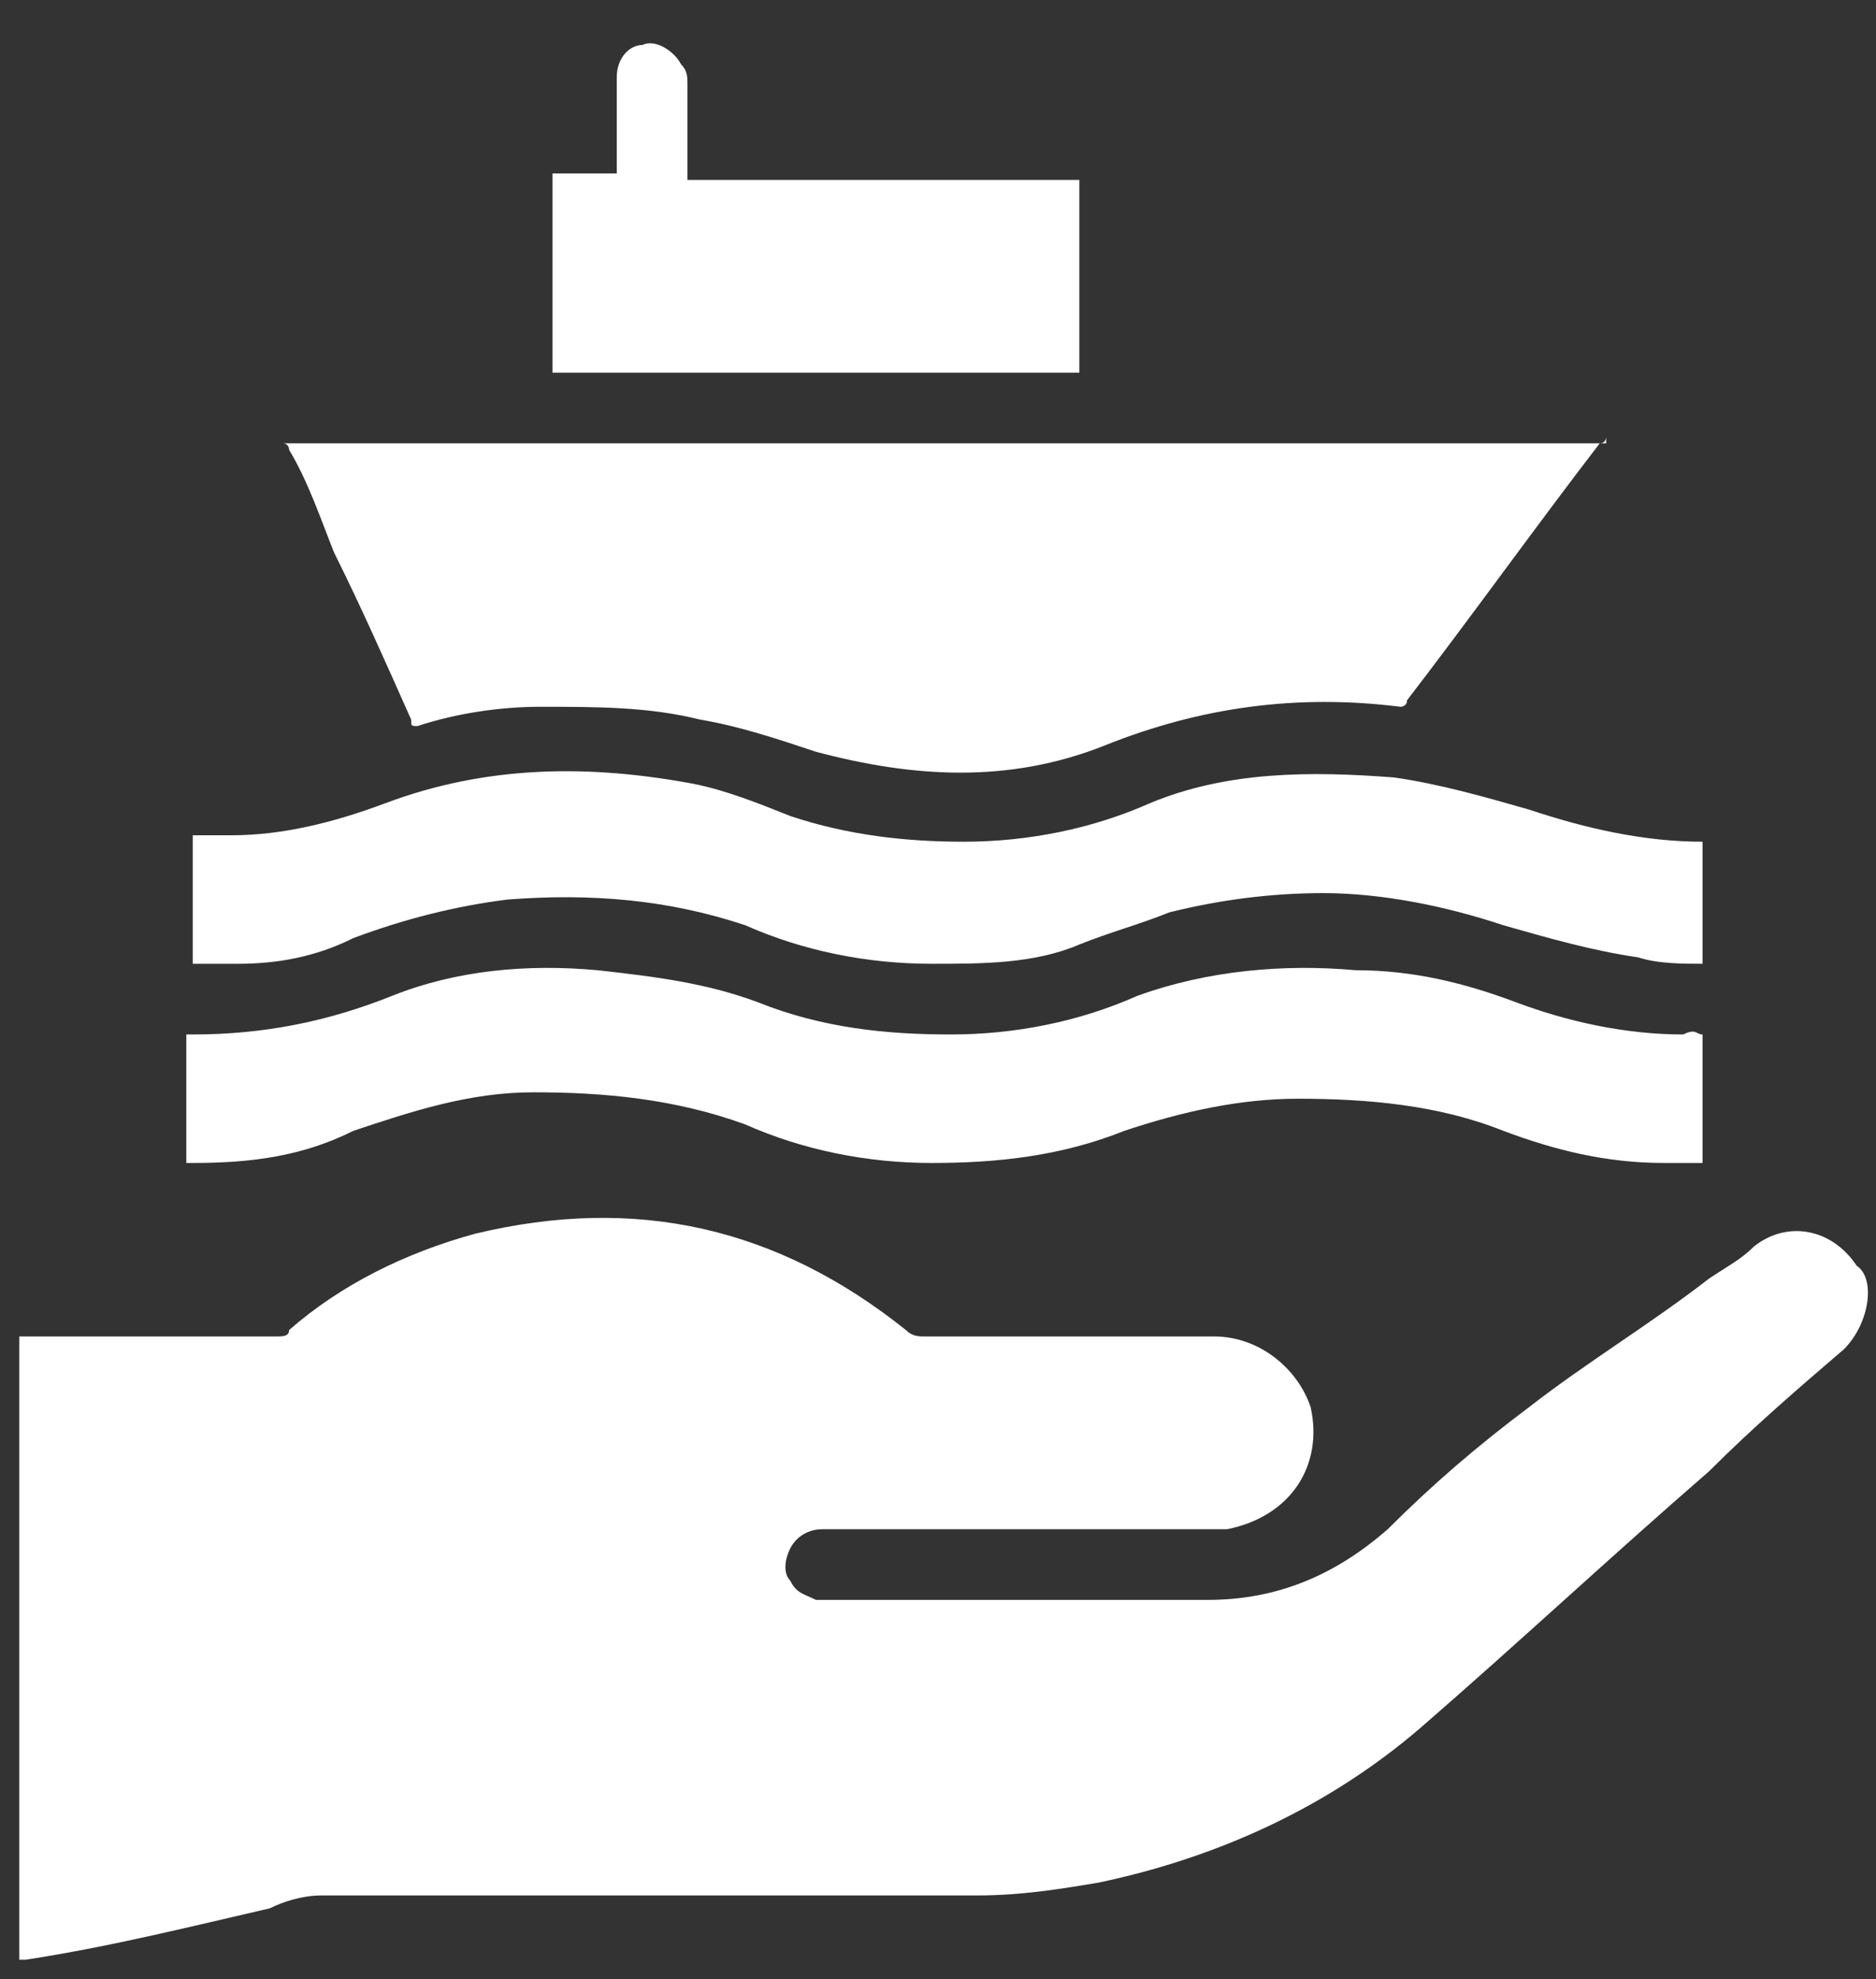
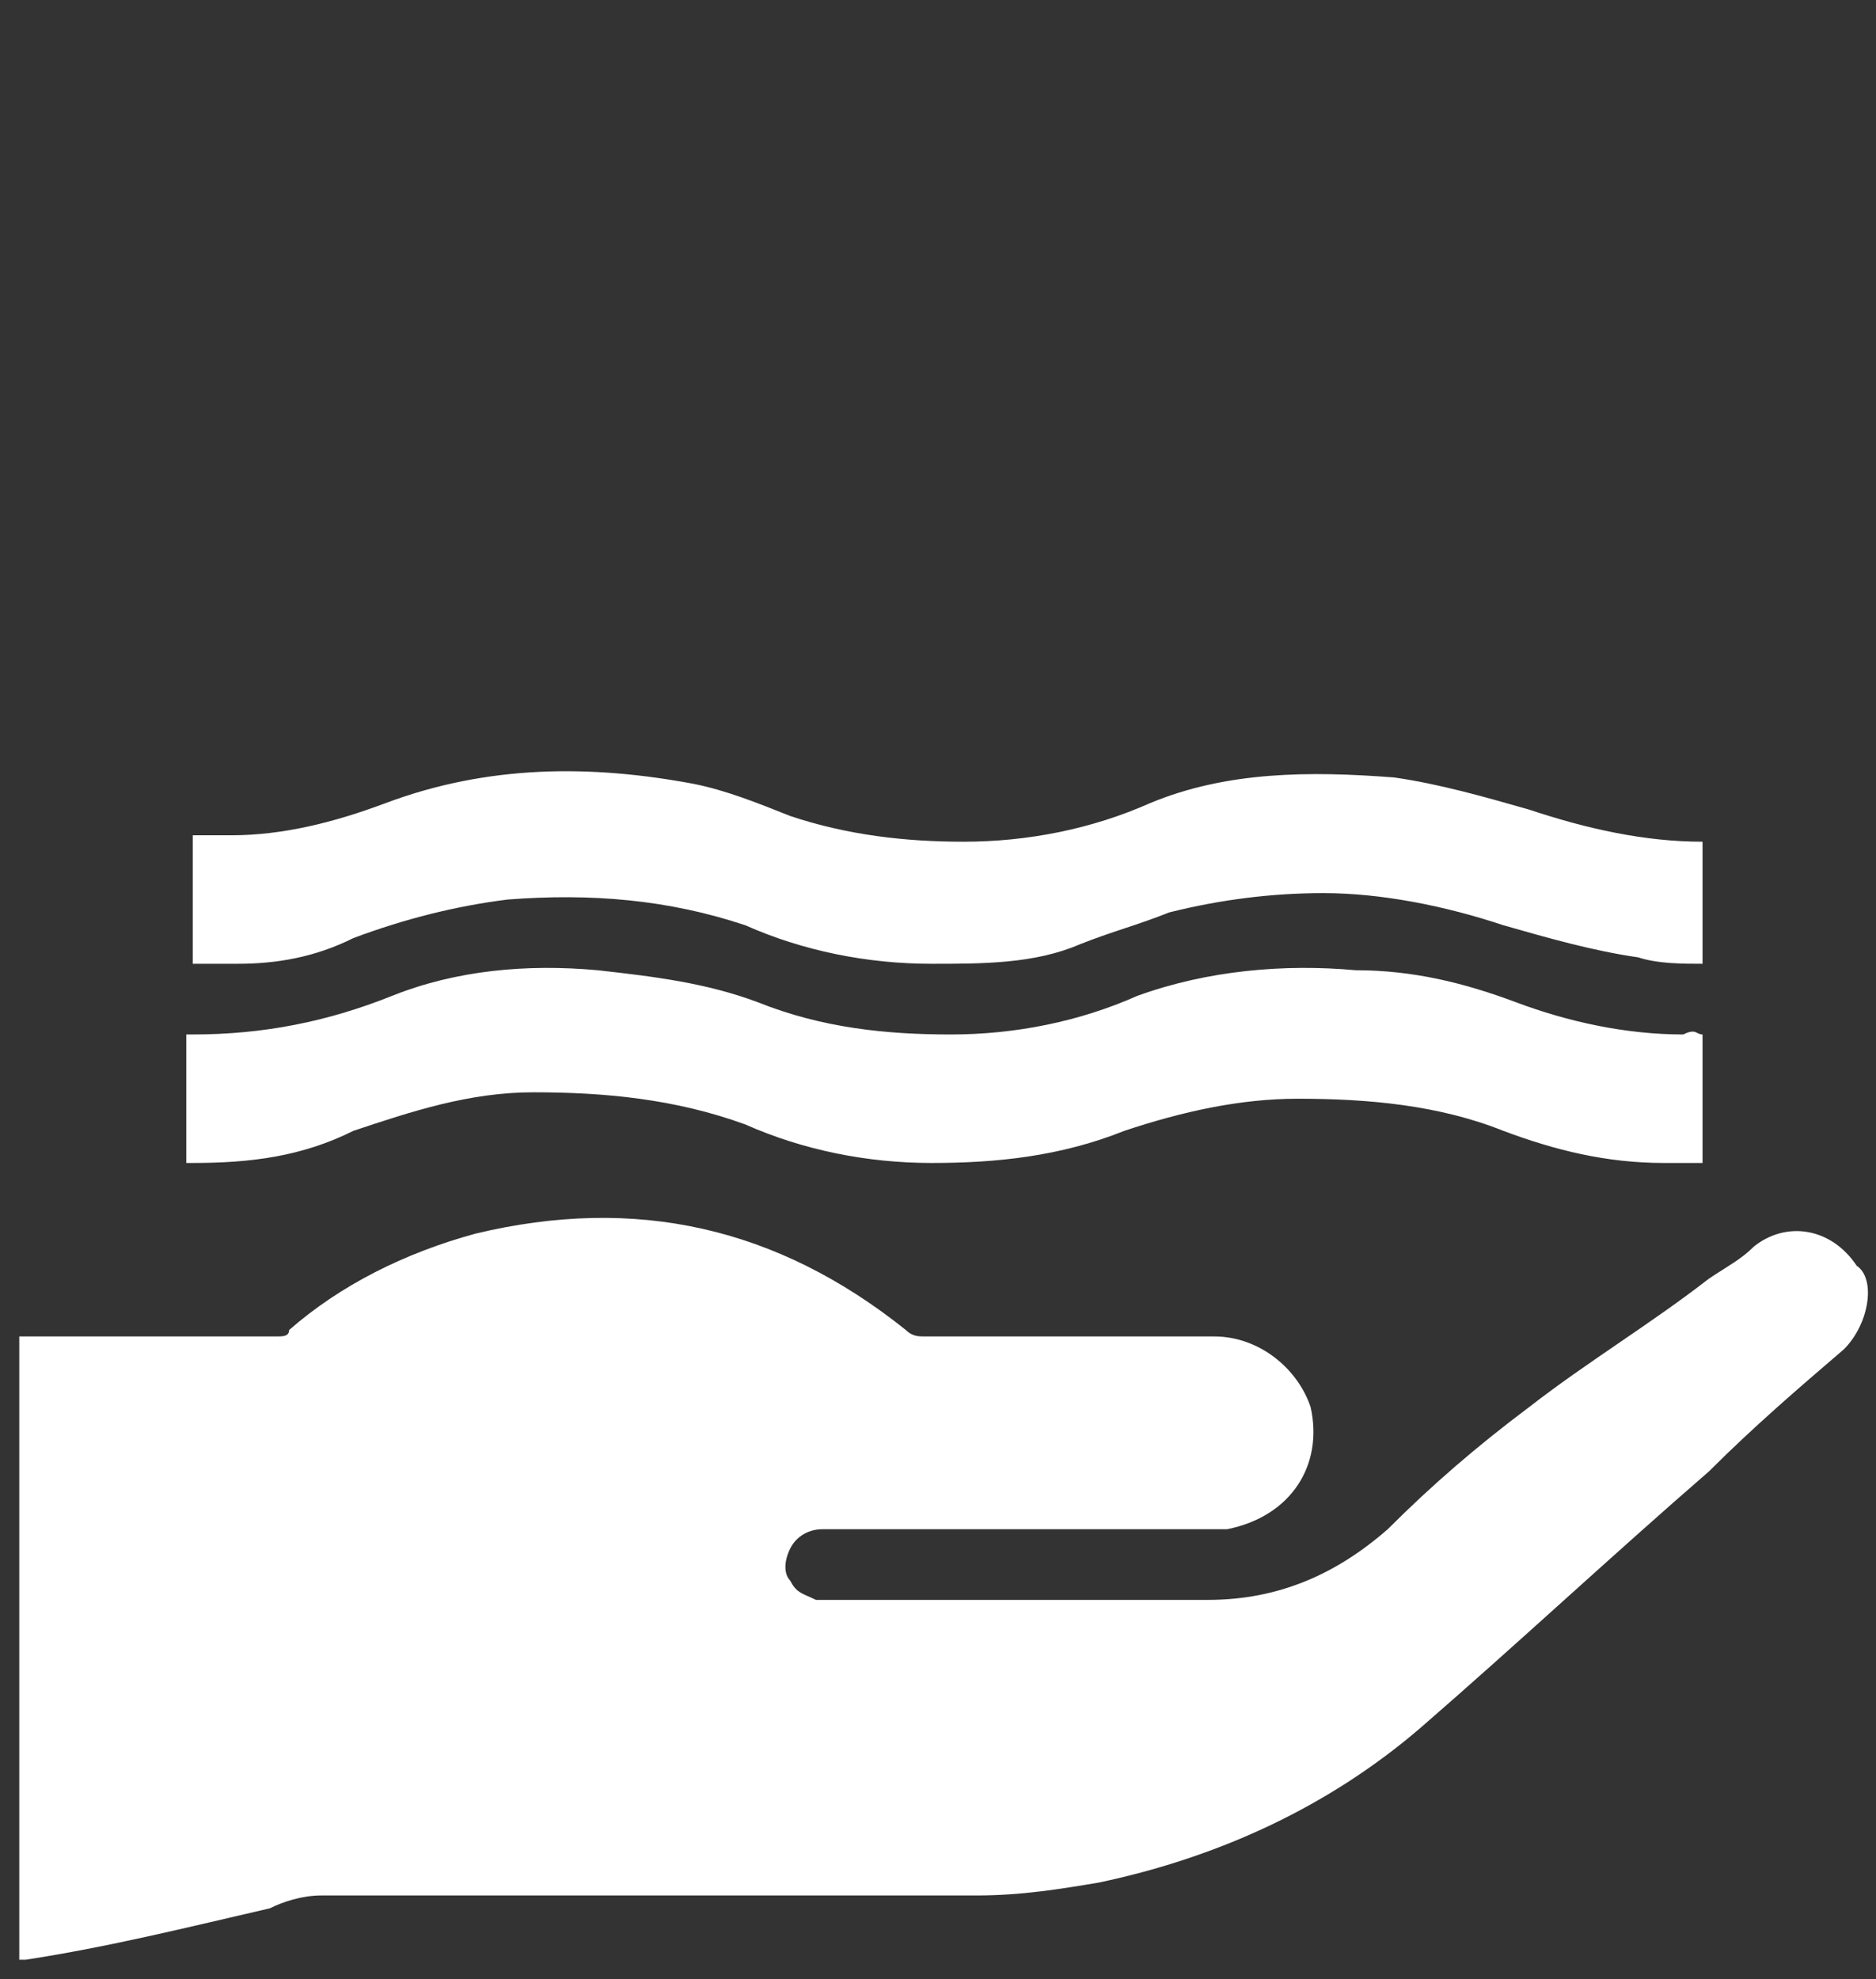
<svg xmlns="http://www.w3.org/2000/svg" version="1.1" id="Layer_1" x="0px" y="0px" viewBox="0 0 29.2 30.8" style="enable-background:new 0 0 29.2 30.8;" xml:space="preserve">
  <rect x="0" y="0" width="29.2" height="30.8" fill="#333333" stroke="none" />
  <style type="text/css">
	.st0{fill:#FFFFFF;}
</style>
  <g>
    <path class="st0" d="M28.7,21c-0.7,0.6-1.4,1.2-2.1,1.9c-1.5,1.3-3,2.7-4.5,4c-1.4,1.2-3.1,2-5,2.4c-0.6,0.1-1.2,0.2-1.9,0.2   c-3.4,0-6.8,0-10.2,0c-0.3,0-0.6,0.1-0.8,0.2c-1.3,0.3-2.5,0.6-3.8,0.8c0,0-0.1,0-0.1,0v-9.7h4c0.1,0,0.2,0,0.2-0.1   c0.8-0.7,1.8-1.2,2.9-1.5c2.5-0.6,4.7-0.1,6.7,1.5c0.1,0.1,0.2,0.1,0.3,0.1h4.5c0.7,0,1.3,0.5,1.5,1.1c0.2,0.9-0.3,1.7-1.3,1.9   c-0.1,0-0.3,0-0.4,0h-5.9c-0.2,0-0.4,0.1-0.5,0.3c-0.1,0.2-0.1,0.4,0,0.5c0.1,0.2,0.2,0.2,0.4,0.3h6.1c1.1,0,2-0.4,2.8-1.1   c0.7-0.7,1.4-1.3,2.2-1.9c0.9-0.7,1.9-1.3,2.8-2c0.3-0.2,0.5-0.3,0.7-0.5c0.5-0.4,1.2-0.3,1.6,0.3C29.2,19.9,29.1,20.6,28.7,21z" />
-     <path class="st0" d="M25,6.8c0,0,0,0.1-0.1,0.1c-1,1.3-2,2.7-3,4c0,0.1-0.1,0.1-0.1,0.1c-1.6-0.2-3.1,0-4.6,0.6   c-1.5,0.6-3,0.5-4.5,0.1c-0.6-0.2-1.2-0.4-1.8-0.5c-0.8-0.2-1.6-0.2-2.5-0.2c-0.6,0-1.3,0.1-1.9,0.3c-0.1,0-0.1,0-0.1-0.1   C6,10.3,5.6,9.4,5.2,8.6C5,8.1,4.8,7.5,4.5,7c0,0,0-0.1-0.1-0.1H25z" />
    <path class="st0" d="M26.5,16.1v2h-0.6c-0.9,0-1.7-0.2-2.5-0.5c-1-0.4-2.1-0.5-3.2-0.5c-0.9,0-1.8,0.2-2.7,0.5c-1,0.4-2,0.5-3,0.5   c-1,0-2-0.2-2.9-0.6c-1.1-0.4-2.2-0.5-3.3-0.5c-1,0-1.9,0.3-2.8,0.6C4.7,18,3.9,18.1,3,18.1c0,0-0.1,0-0.1,0v-2H3   c1.1,0,2.1-0.2,3.1-0.6c1-0.4,2.1-0.5,3.2-0.4c0.9,0.1,1.7,0.2,2.5,0.5c1,0.4,2,0.5,3,0.5c1,0,2-0.2,2.9-0.6   c1.1-0.4,2.3-0.5,3.4-0.4c0.9,0,1.7,0.2,2.5,0.5c0.8,0.3,1.7,0.5,2.6,0.5C26.4,16,26.4,16.1,26.5,16.1L26.5,16.1z" />
    <path class="st0" d="M26.5,13V15c-0.3,0-0.7,0-1-0.1c-0.7-0.1-1.4-0.3-2.1-0.5c-0.9-0.3-1.9-0.5-2.8-0.5c-0.8,0-1.6,0.1-2.4,0.3   c-0.5,0.2-0.9,0.3-1.4,0.5C16.1,15,15.3,15,14.5,15c-1,0-2-0.2-2.9-0.6C10.4,14,9.2,13.9,7.9,14c-0.8,0.1-1.6,0.3-2.4,0.6   C4.9,14.9,4.3,15,3.7,15c-0.3,0-0.5,0-0.7,0V13h0.6c0.8,0,1.6-0.2,2.4-0.5c1.6-0.6,3.2-0.6,4.8-0.3c0.5,0.1,1,0.3,1.5,0.5   c0.9,0.3,1.8,0.4,2.7,0.4c1,0,2-0.2,2.9-0.6c1.2-0.5,2.5-0.5,3.8-0.4c0.7,0.1,1.4,0.3,2.1,0.5c0.9,0.3,1.8,0.5,2.7,0.5H26.5z" />
-     <path class="st0" d="M16.8,2.7v3.1H8.6V2.7h1V1.2c0-0.3,0.2-0.5,0.4-0.5c0.2-0.1,0.5,0.1,0.6,0.3c0.1,0.1,0.1,0.2,0.1,0.3v1.5H16.8   z" />
  </g>
</svg>